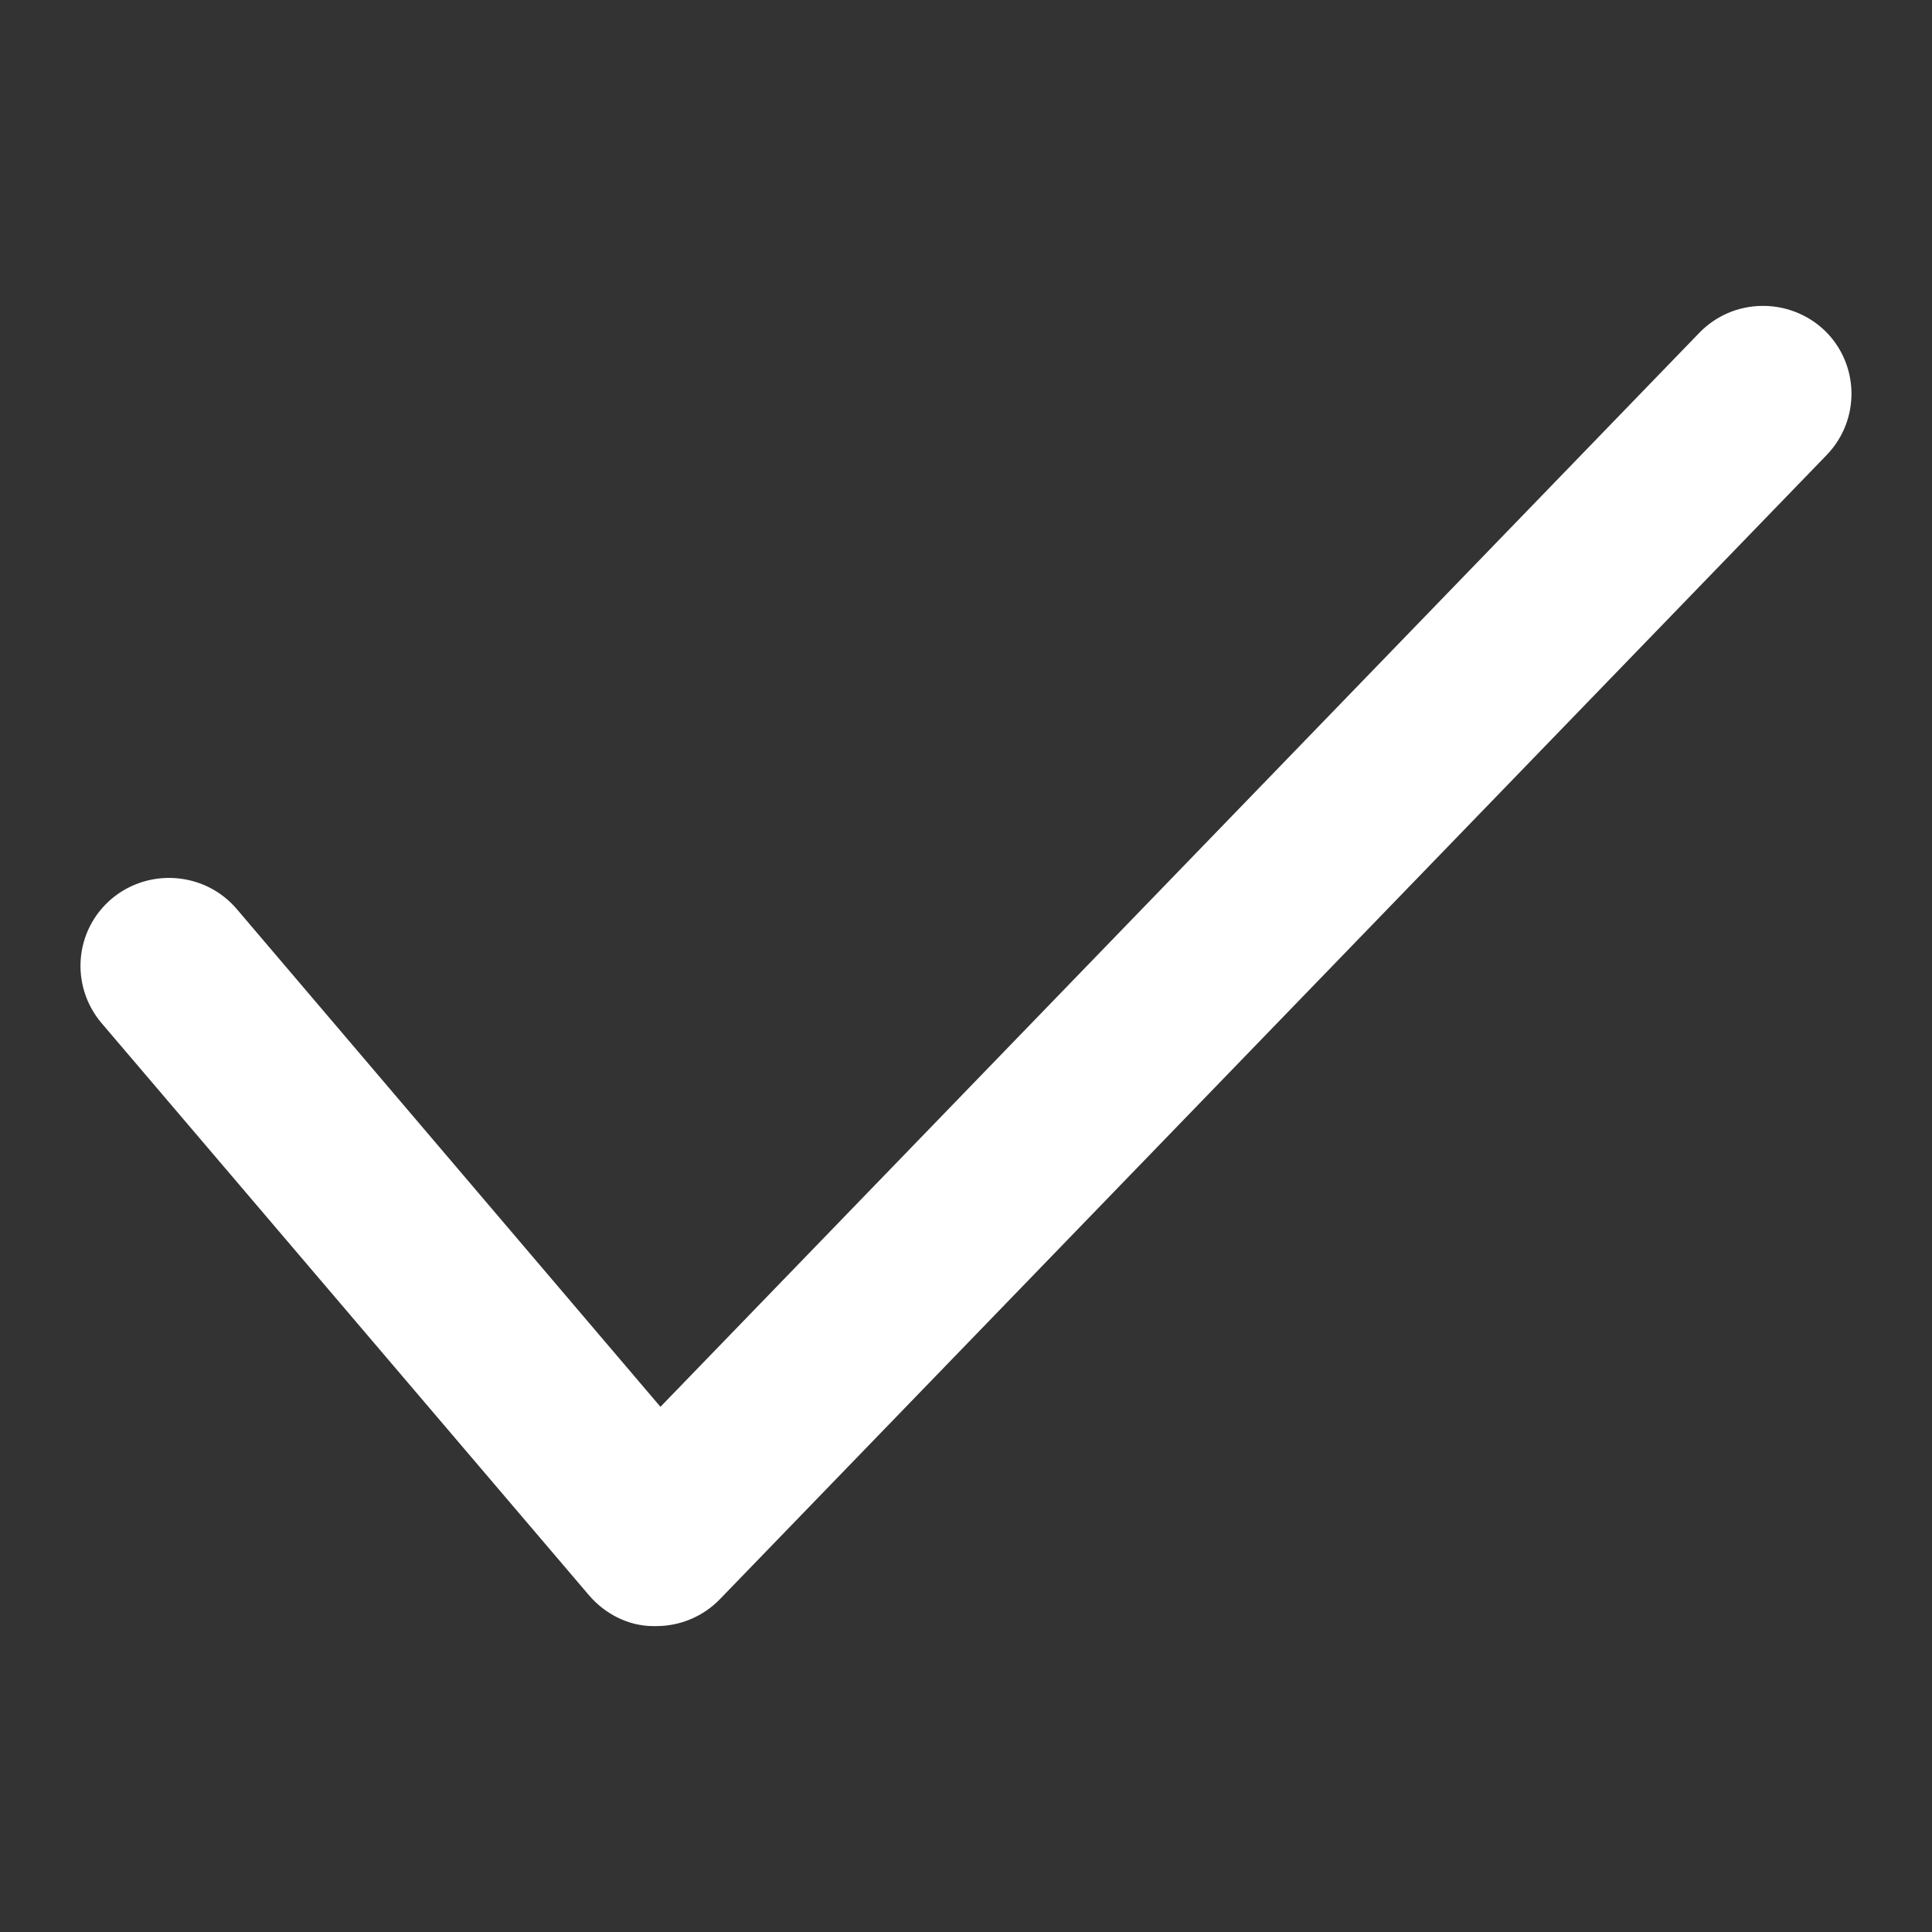
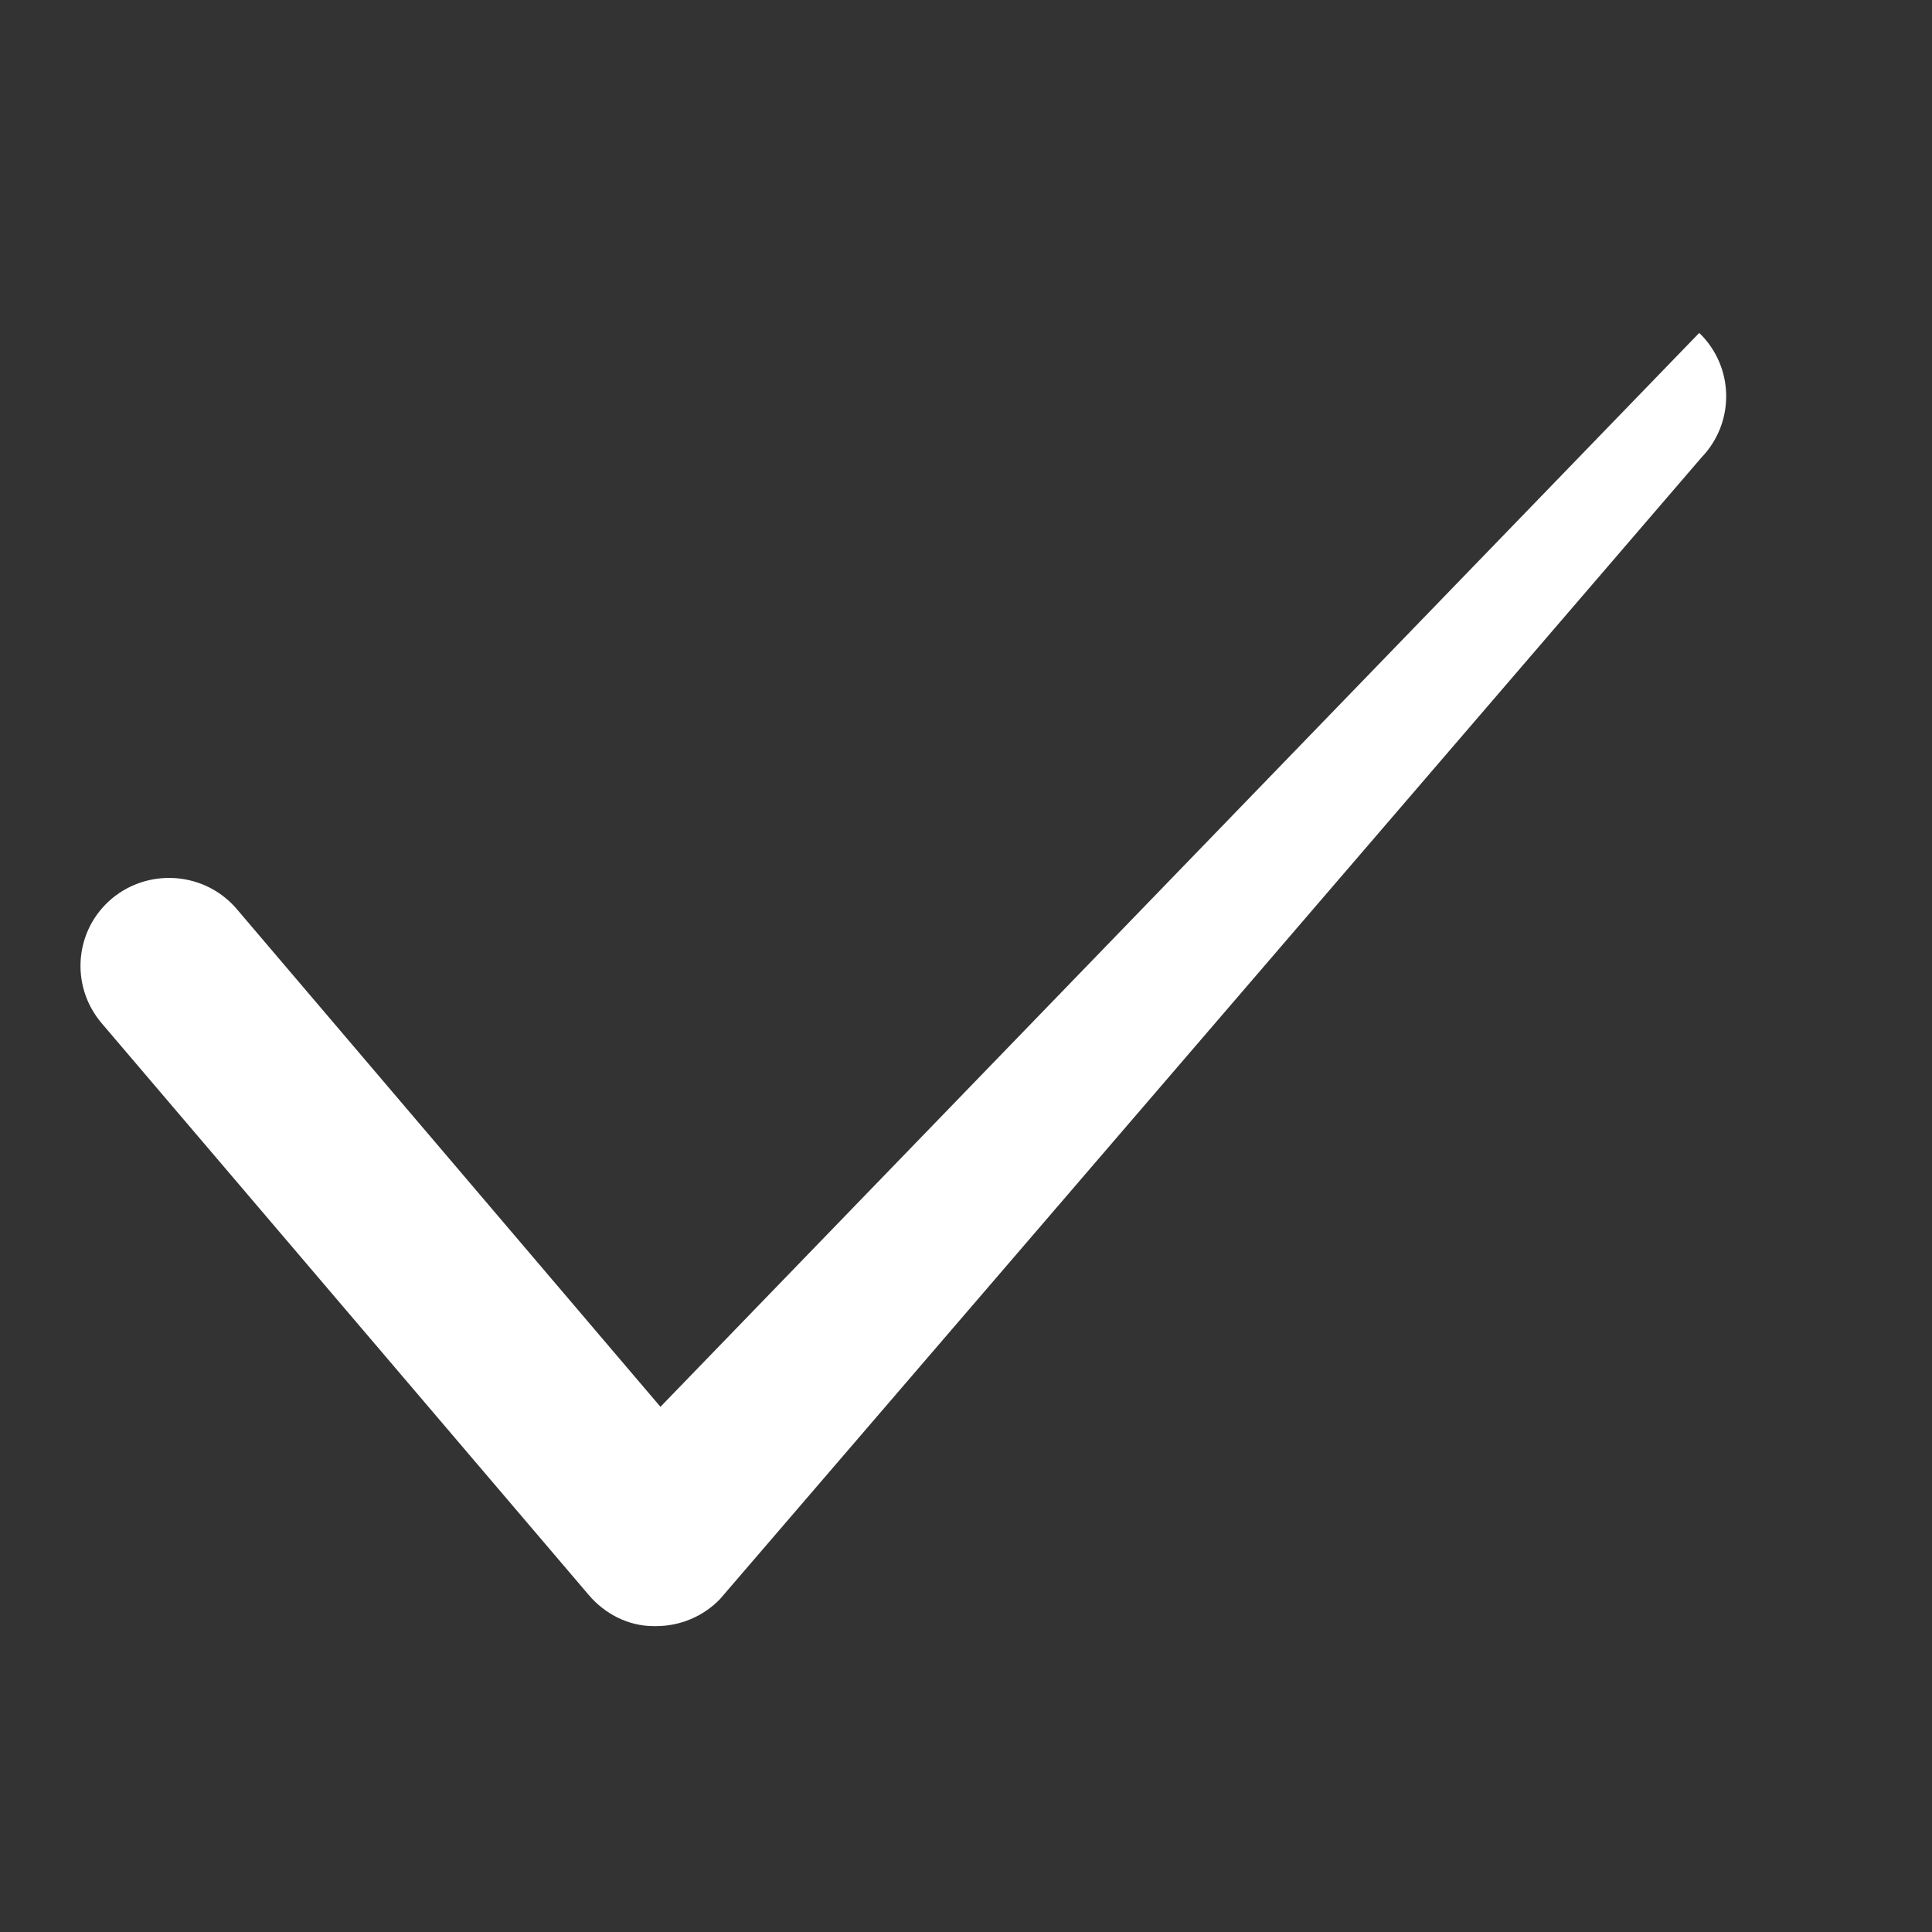
<svg xmlns="http://www.w3.org/2000/svg" version="1.1" id="Layer_1" x="0px" y="0px" width="60px" height="60px" viewBox="0 0 60 60" enable-background="new 0 0 60 60" xml:space="preserve">
  <rect x="0" y="0" width="60" height="60" fill="#333333" stroke="none" />
-   <path fill-rule="evenodd" clip-rule="evenodd" fill="#FFFFFF" d="M22.361,49.66c-0.52,0.54-1.239,0.84-1.979,0.84h-0.09  c-0.78,0-1.511-0.38-2.011-0.97l-15.13-17.76c-0.979-1.161-0.84-2.881,0.32-3.861c1.16-0.97,2.9-0.83,3.88,0.32l13.16,15.461  l32.26-33.351c1.05-1.09,2.79-1.12,3.891-0.08c1.09,1.05,1.119,2.78,0.069,3.87L22.361,49.66z" />
+   <path fill-rule="evenodd" clip-rule="evenodd" fill="#FFFFFF" d="M22.361,49.66c-0.52,0.54-1.239,0.84-1.979,0.84h-0.09  c-0.78,0-1.511-0.38-2.011-0.97l-15.13-17.76c-0.979-1.161-0.84-2.881,0.32-3.861c1.16-0.97,2.9-0.83,3.88,0.32l13.16,15.461  l32.26-33.351c1.09,1.05,1.119,2.78,0.069,3.87L22.361,49.66z" />
</svg>